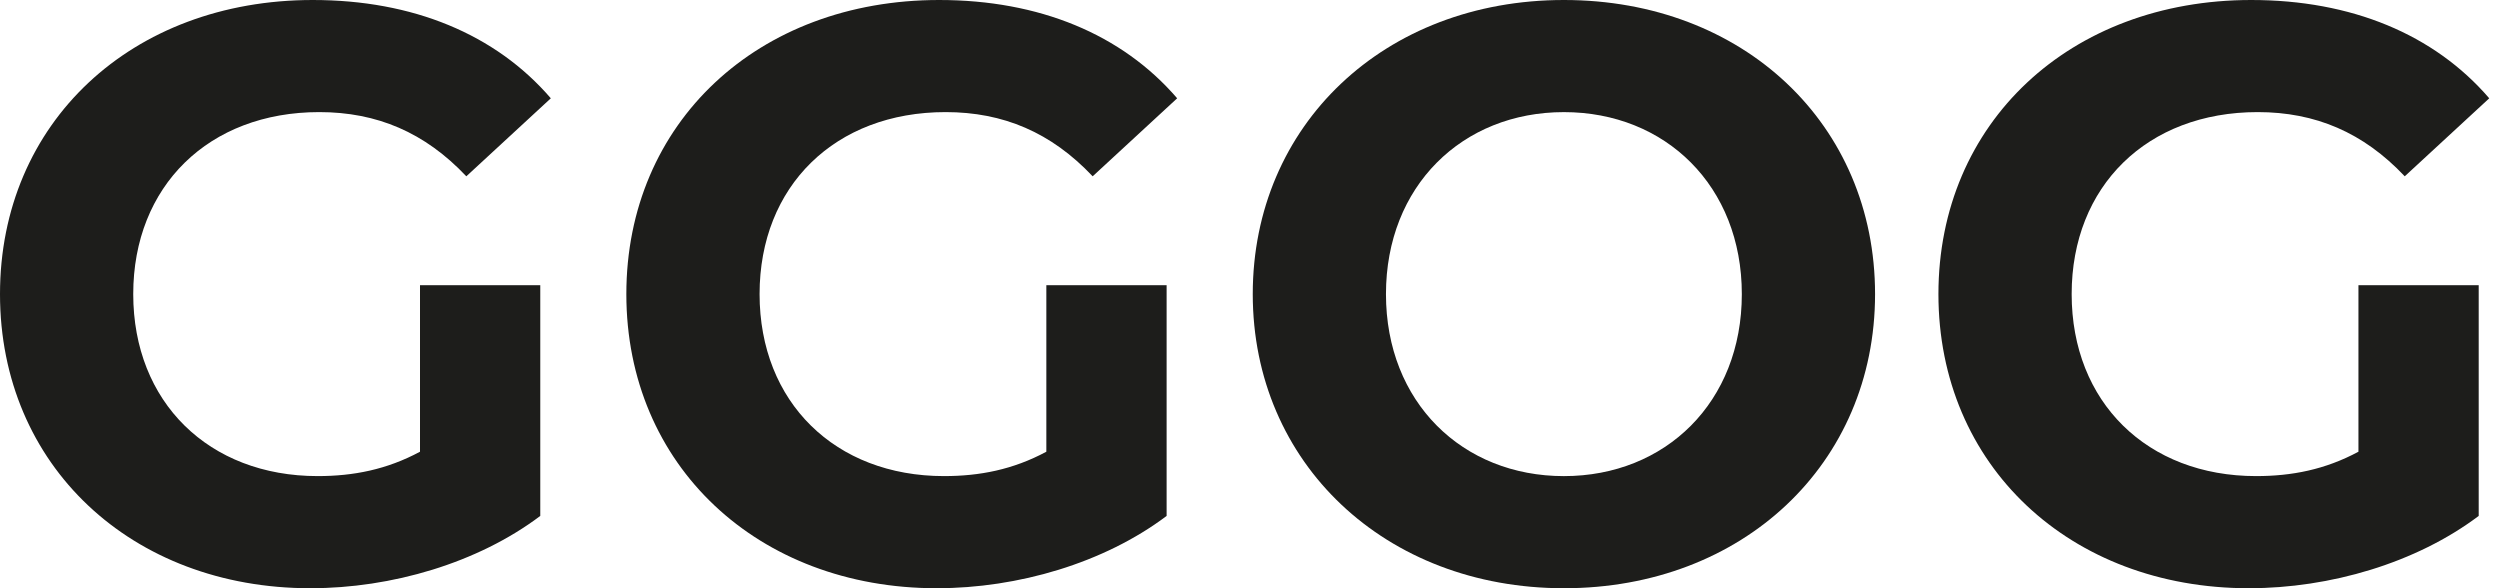
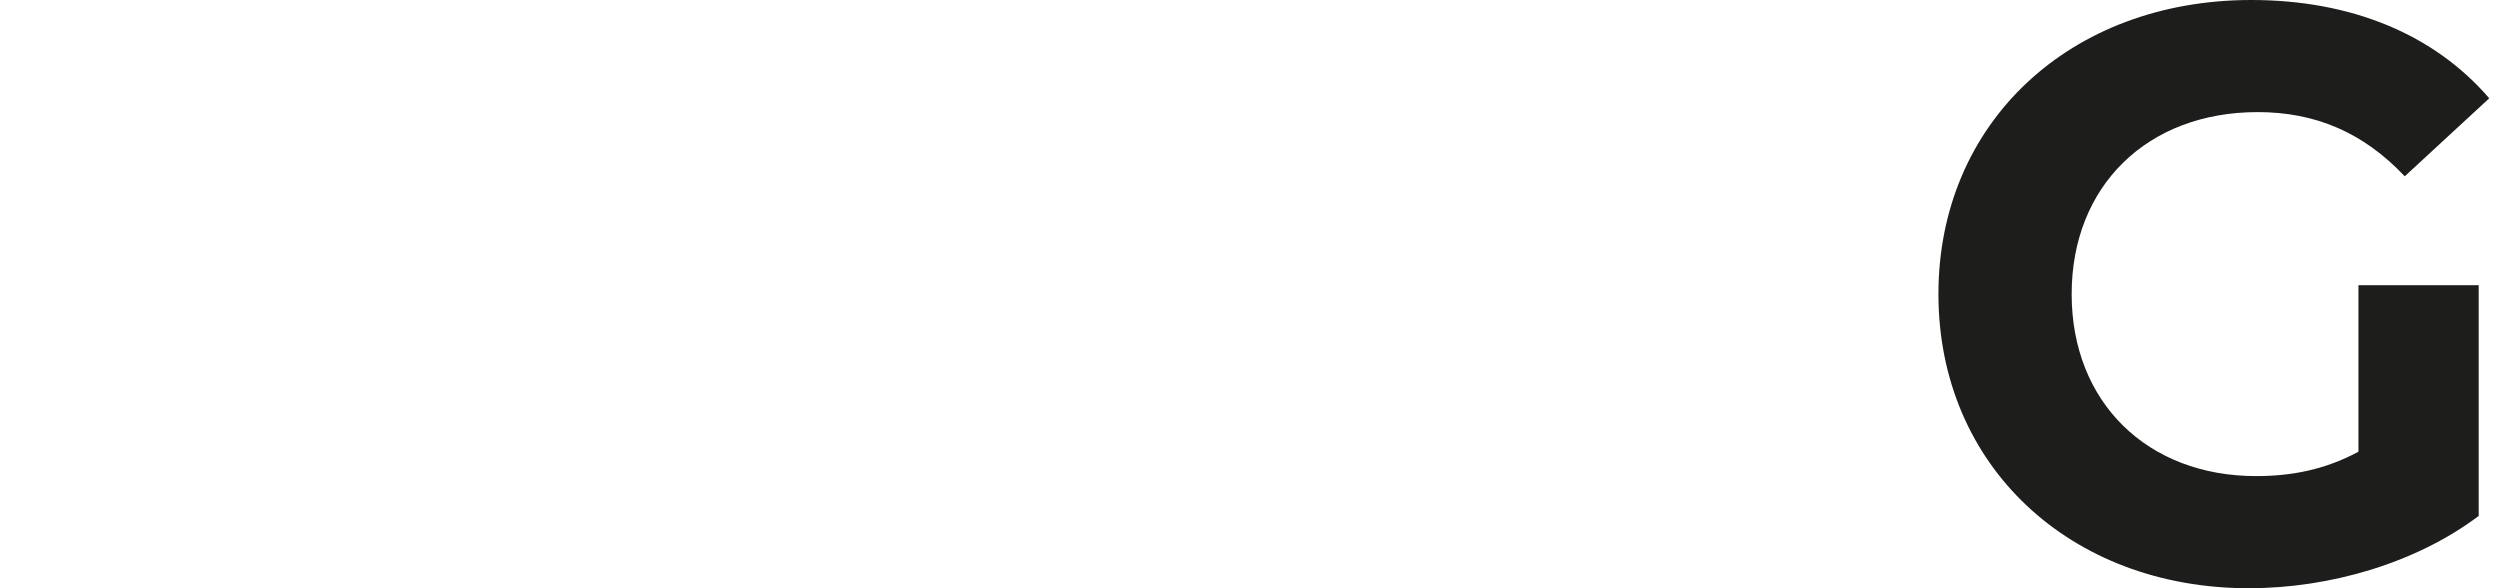
<svg xmlns="http://www.w3.org/2000/svg" width="119" height="28" viewBox="0 0 119 28" fill="none">
-   <path d="M19.993 13.575H25.717V24.558C22.739 26.801 18.64 28 14.772 28C6.264 28 0 22.161 0 14C0 5.839 6.265 0 14.888 0C19.645 0 23.59 1.624 26.219 4.679L22.197 8.392C20.224 6.303 17.943 5.336 15.197 5.336C9.938 5.336 6.342 8.855 6.342 13.999C6.342 19.143 9.938 22.662 15.12 22.662C16.822 22.662 18.407 22.353 19.992 21.502V13.574L19.993 13.575Z" fill="#1D1D1B" />
-   <path d="M49.807 13.575H55.531V24.558C52.553 26.801 48.454 28 44.586 28C36.078 28 29.814 22.161 29.814 14C29.814 5.839 36.079 0 44.702 0C49.459 0 53.404 1.624 56.033 4.679L52.011 8.392C50.038 6.303 47.757 5.336 45.011 5.336C39.752 5.336 36.156 8.855 36.156 13.999C36.156 19.143 39.752 22.662 44.934 22.662C46.636 22.662 48.221 22.353 49.806 21.502V13.574L49.807 13.575Z" fill="#1D1D1B" />
-   <path d="M59.631 14C59.631 5.956 65.896 0 74.442 0C82.987 0 89.253 5.917 89.253 14C89.253 22.083 82.949 28 74.442 28C65.934 28 59.631 22.045 59.631 14ZM82.911 14C82.911 8.856 79.276 5.337 74.442 5.337C69.607 5.337 65.972 8.856 65.972 14C65.972 19.144 69.607 22.663 74.442 22.663C79.276 22.663 82.911 19.144 82.911 14Z" fill="#1D1D1B" />
  <path d="M112.263 13.575H117.986V24.558C115.008 26.801 110.909 28 107.042 28C98.534 28 92.269 22.161 92.269 14C92.269 5.839 98.535 0 107.158 0C111.914 0 115.859 1.624 118.488 4.679L114.466 8.392C112.494 6.303 110.212 5.336 107.467 5.336C102.207 5.336 98.611 8.855 98.611 13.999C98.611 19.143 102.207 22.662 107.39 22.662C109.092 22.662 110.677 22.353 112.262 21.502V13.574L112.263 13.575Z" fill="#1D1D1B" />
</svg>